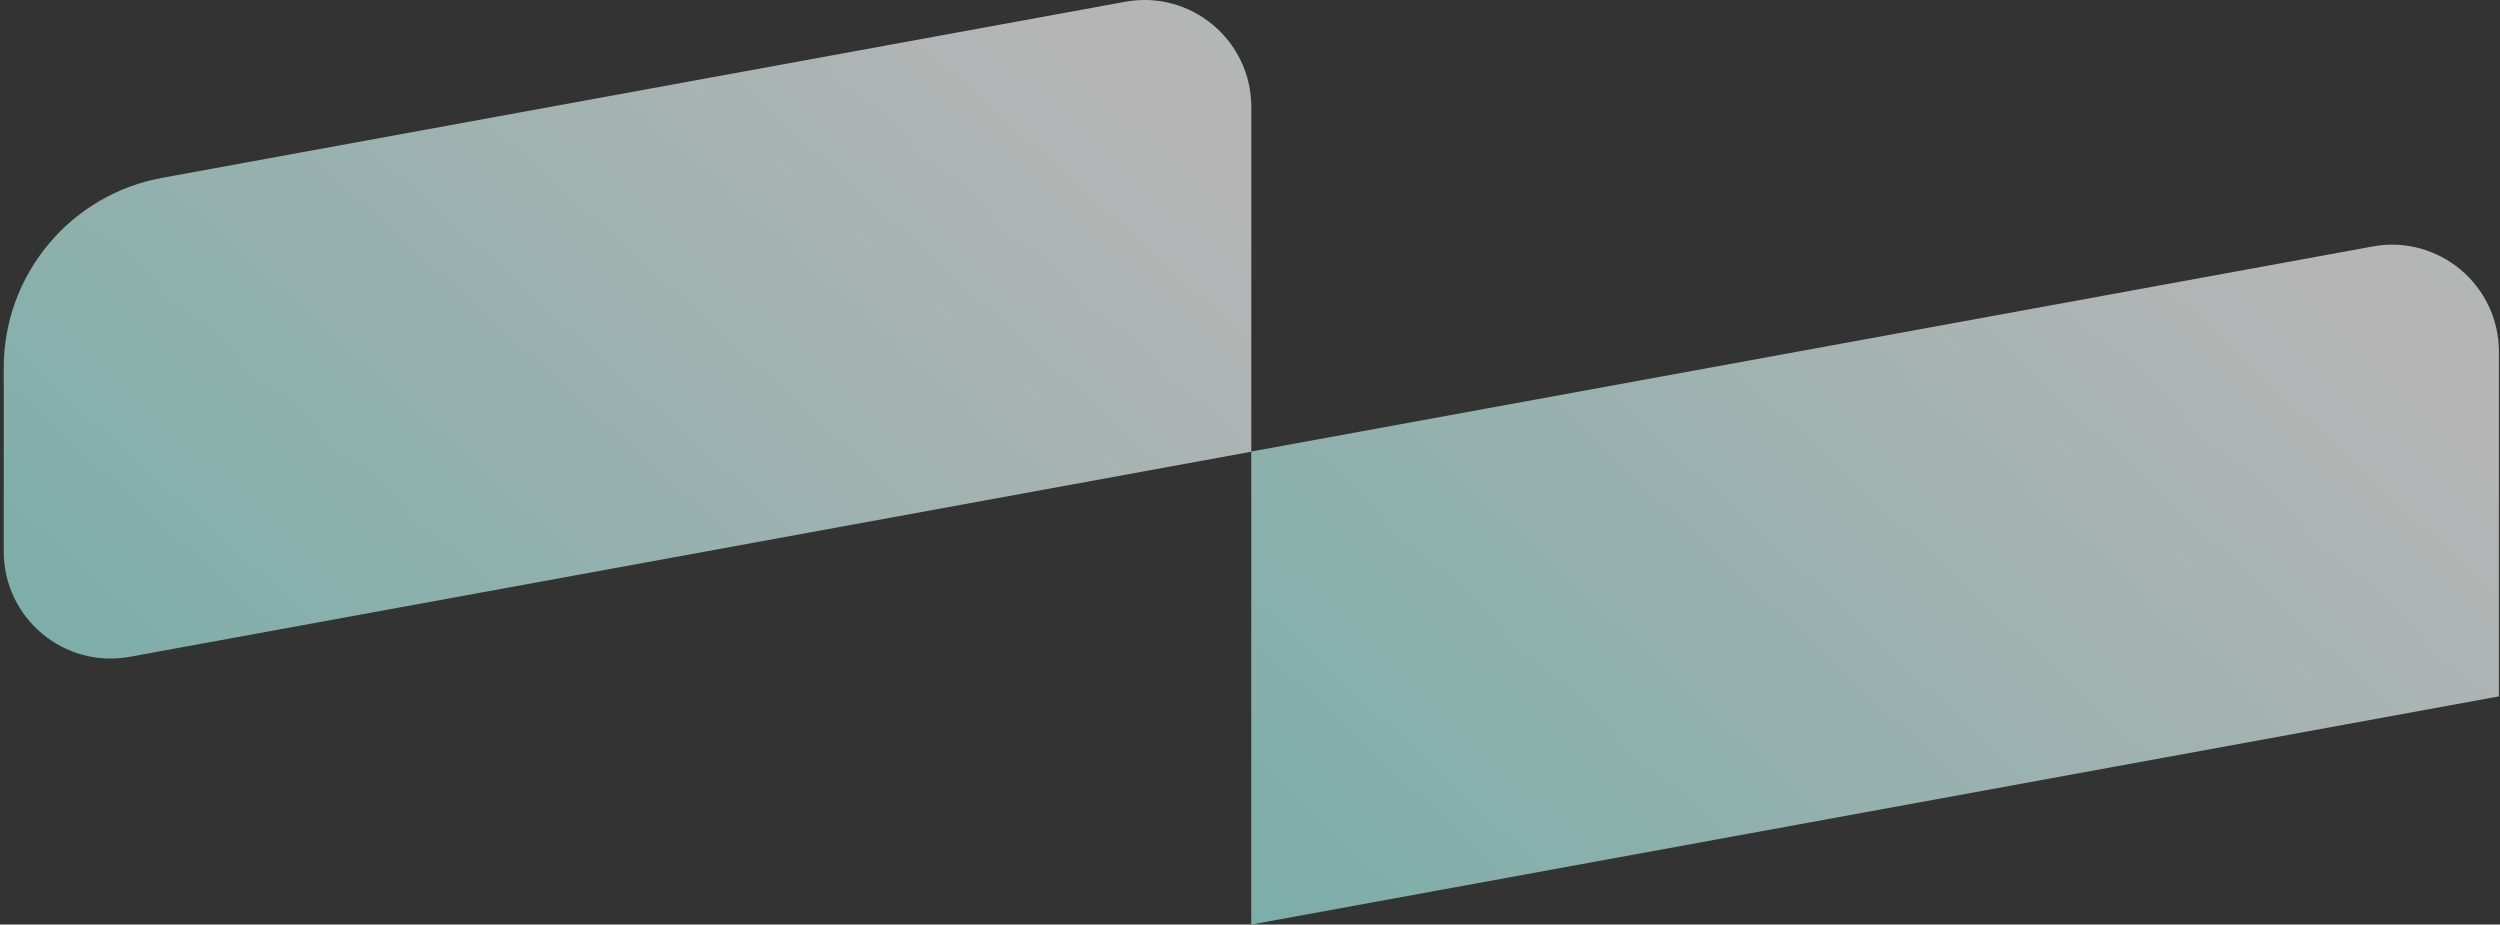
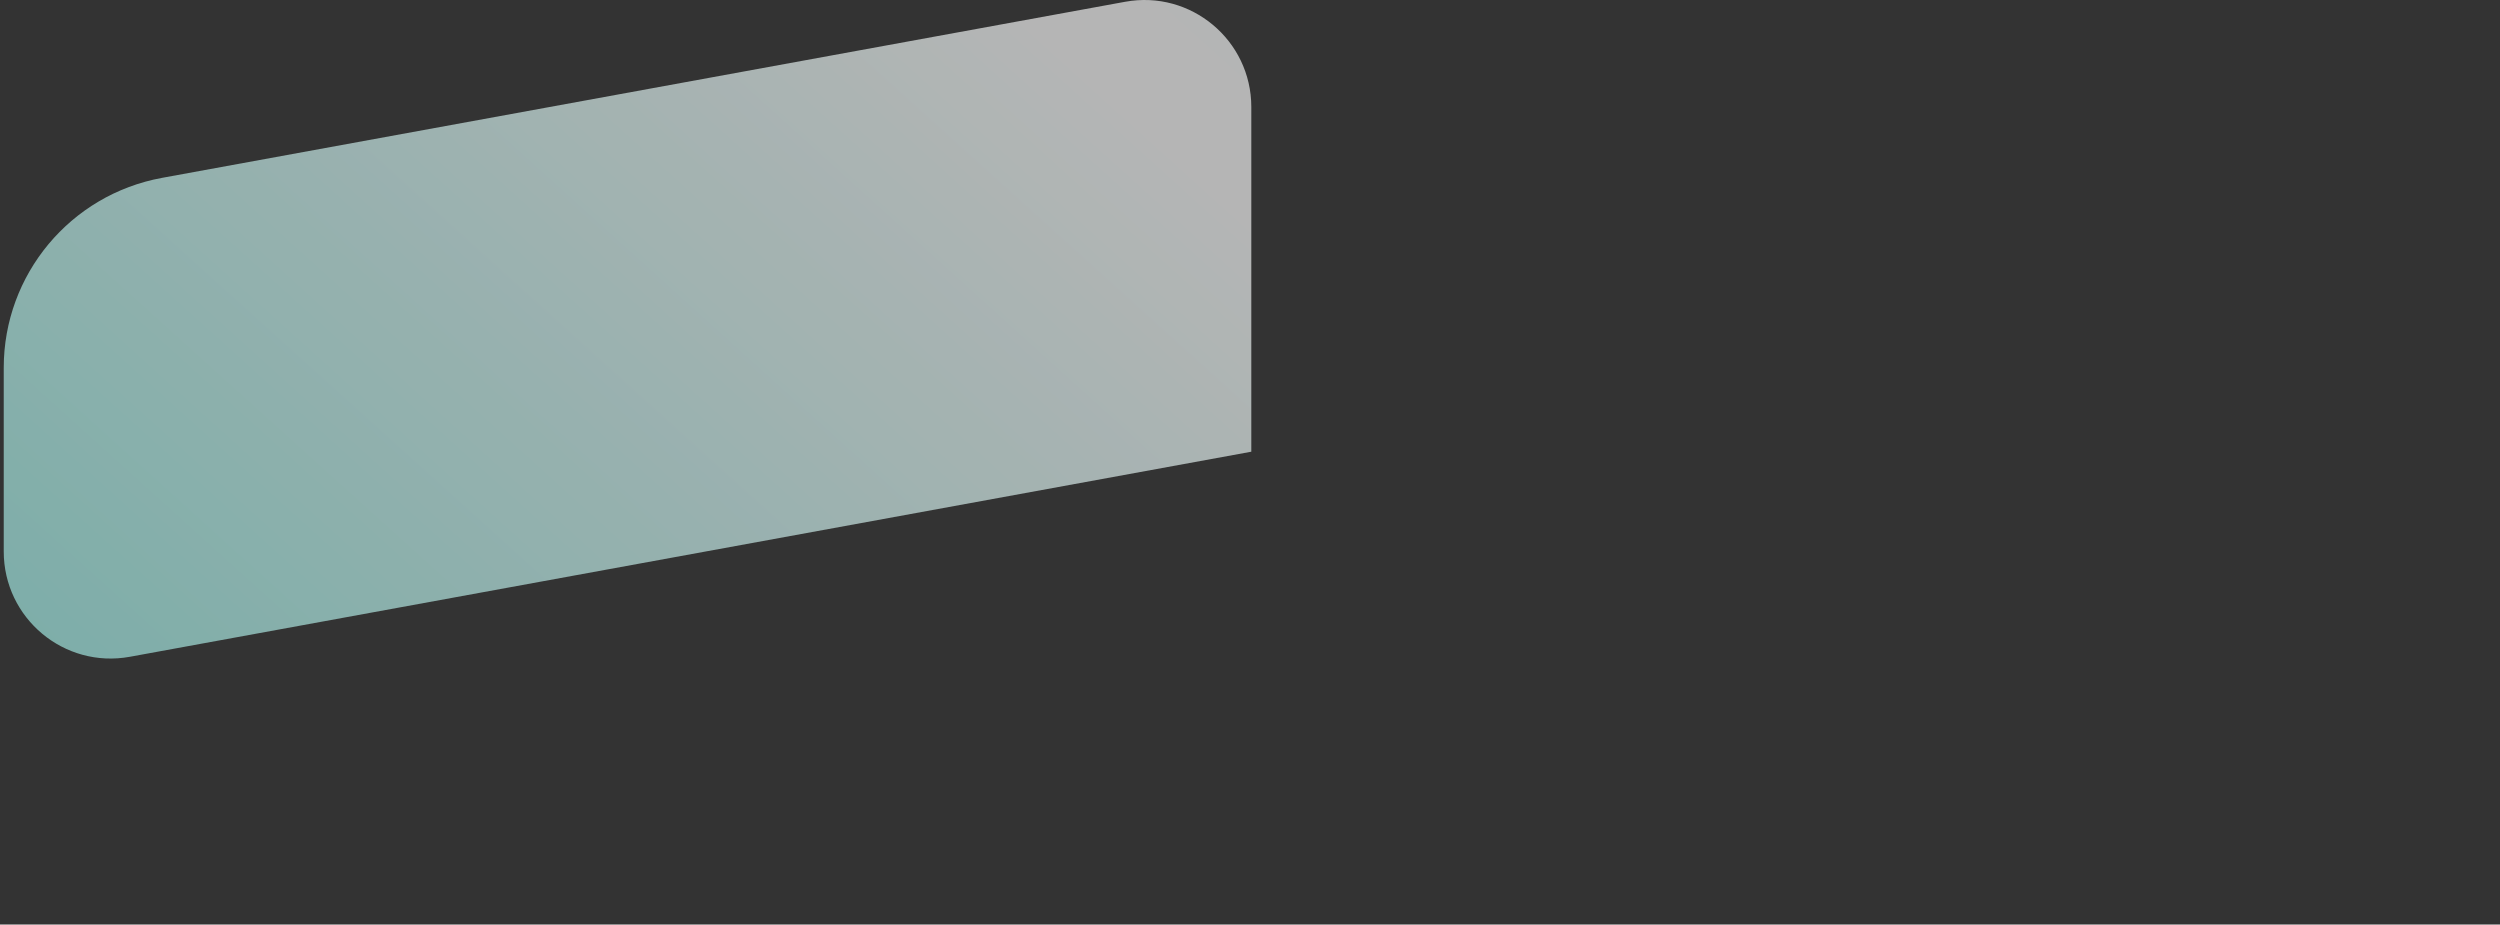
<svg xmlns="http://www.w3.org/2000/svg" width="338" height="125" viewBox="0 0 338 125" fill="none">
  <rect x="0" y="0" width="338" height="125" fill="#333333" stroke="none" />
  <g opacity="0.65">
    <path d="M21.899 24.047L152.117 0.241C161.002 -1.386 169.178 5.436 169.178 14.474V61.071L17.565 88.796C8.68 90.422 0.505 83.6 0.505 74.562V49.719C0.505 37.123 9.51 26.317 21.91 24.047H21.899Z" fill="url(#paint0_linear_2206_263)" />
-     <path d="M169.177 61.046L320.789 33.322C329.674 31.695 337.85 38.517 337.85 47.555V94.152L169.166 124.999V61.046H169.177Z" fill="url(#paint1_linear_2206_263)" />
  </g>
  <defs>
    <linearGradient id="paint0_linear_2206_263" x1="356.689" y1="-239.29" x2="-459.76" y2="664.599" gradientUnits="userSpaceOnUse">
      <stop offset="0.06" stop-color="#DCFAF7" />
      <stop offset="0.266" stop-color="#FBFBFB" />
      <stop offset="0.521" stop-color="#4EE4D5" />
    </linearGradient>
    <linearGradient id="paint1_linear_2206_263" x1="525.373" y1="-213.951" x2="-319.792" y2="692.458" gradientUnits="userSpaceOnUse">
      <stop offset="0.06" stop-color="#DCFAF7" />
      <stop offset="0.266" stop-color="#FBFBFB" />
      <stop offset="0.521" stop-color="#4EE4D5" />
    </linearGradient>
  </defs>
</svg>